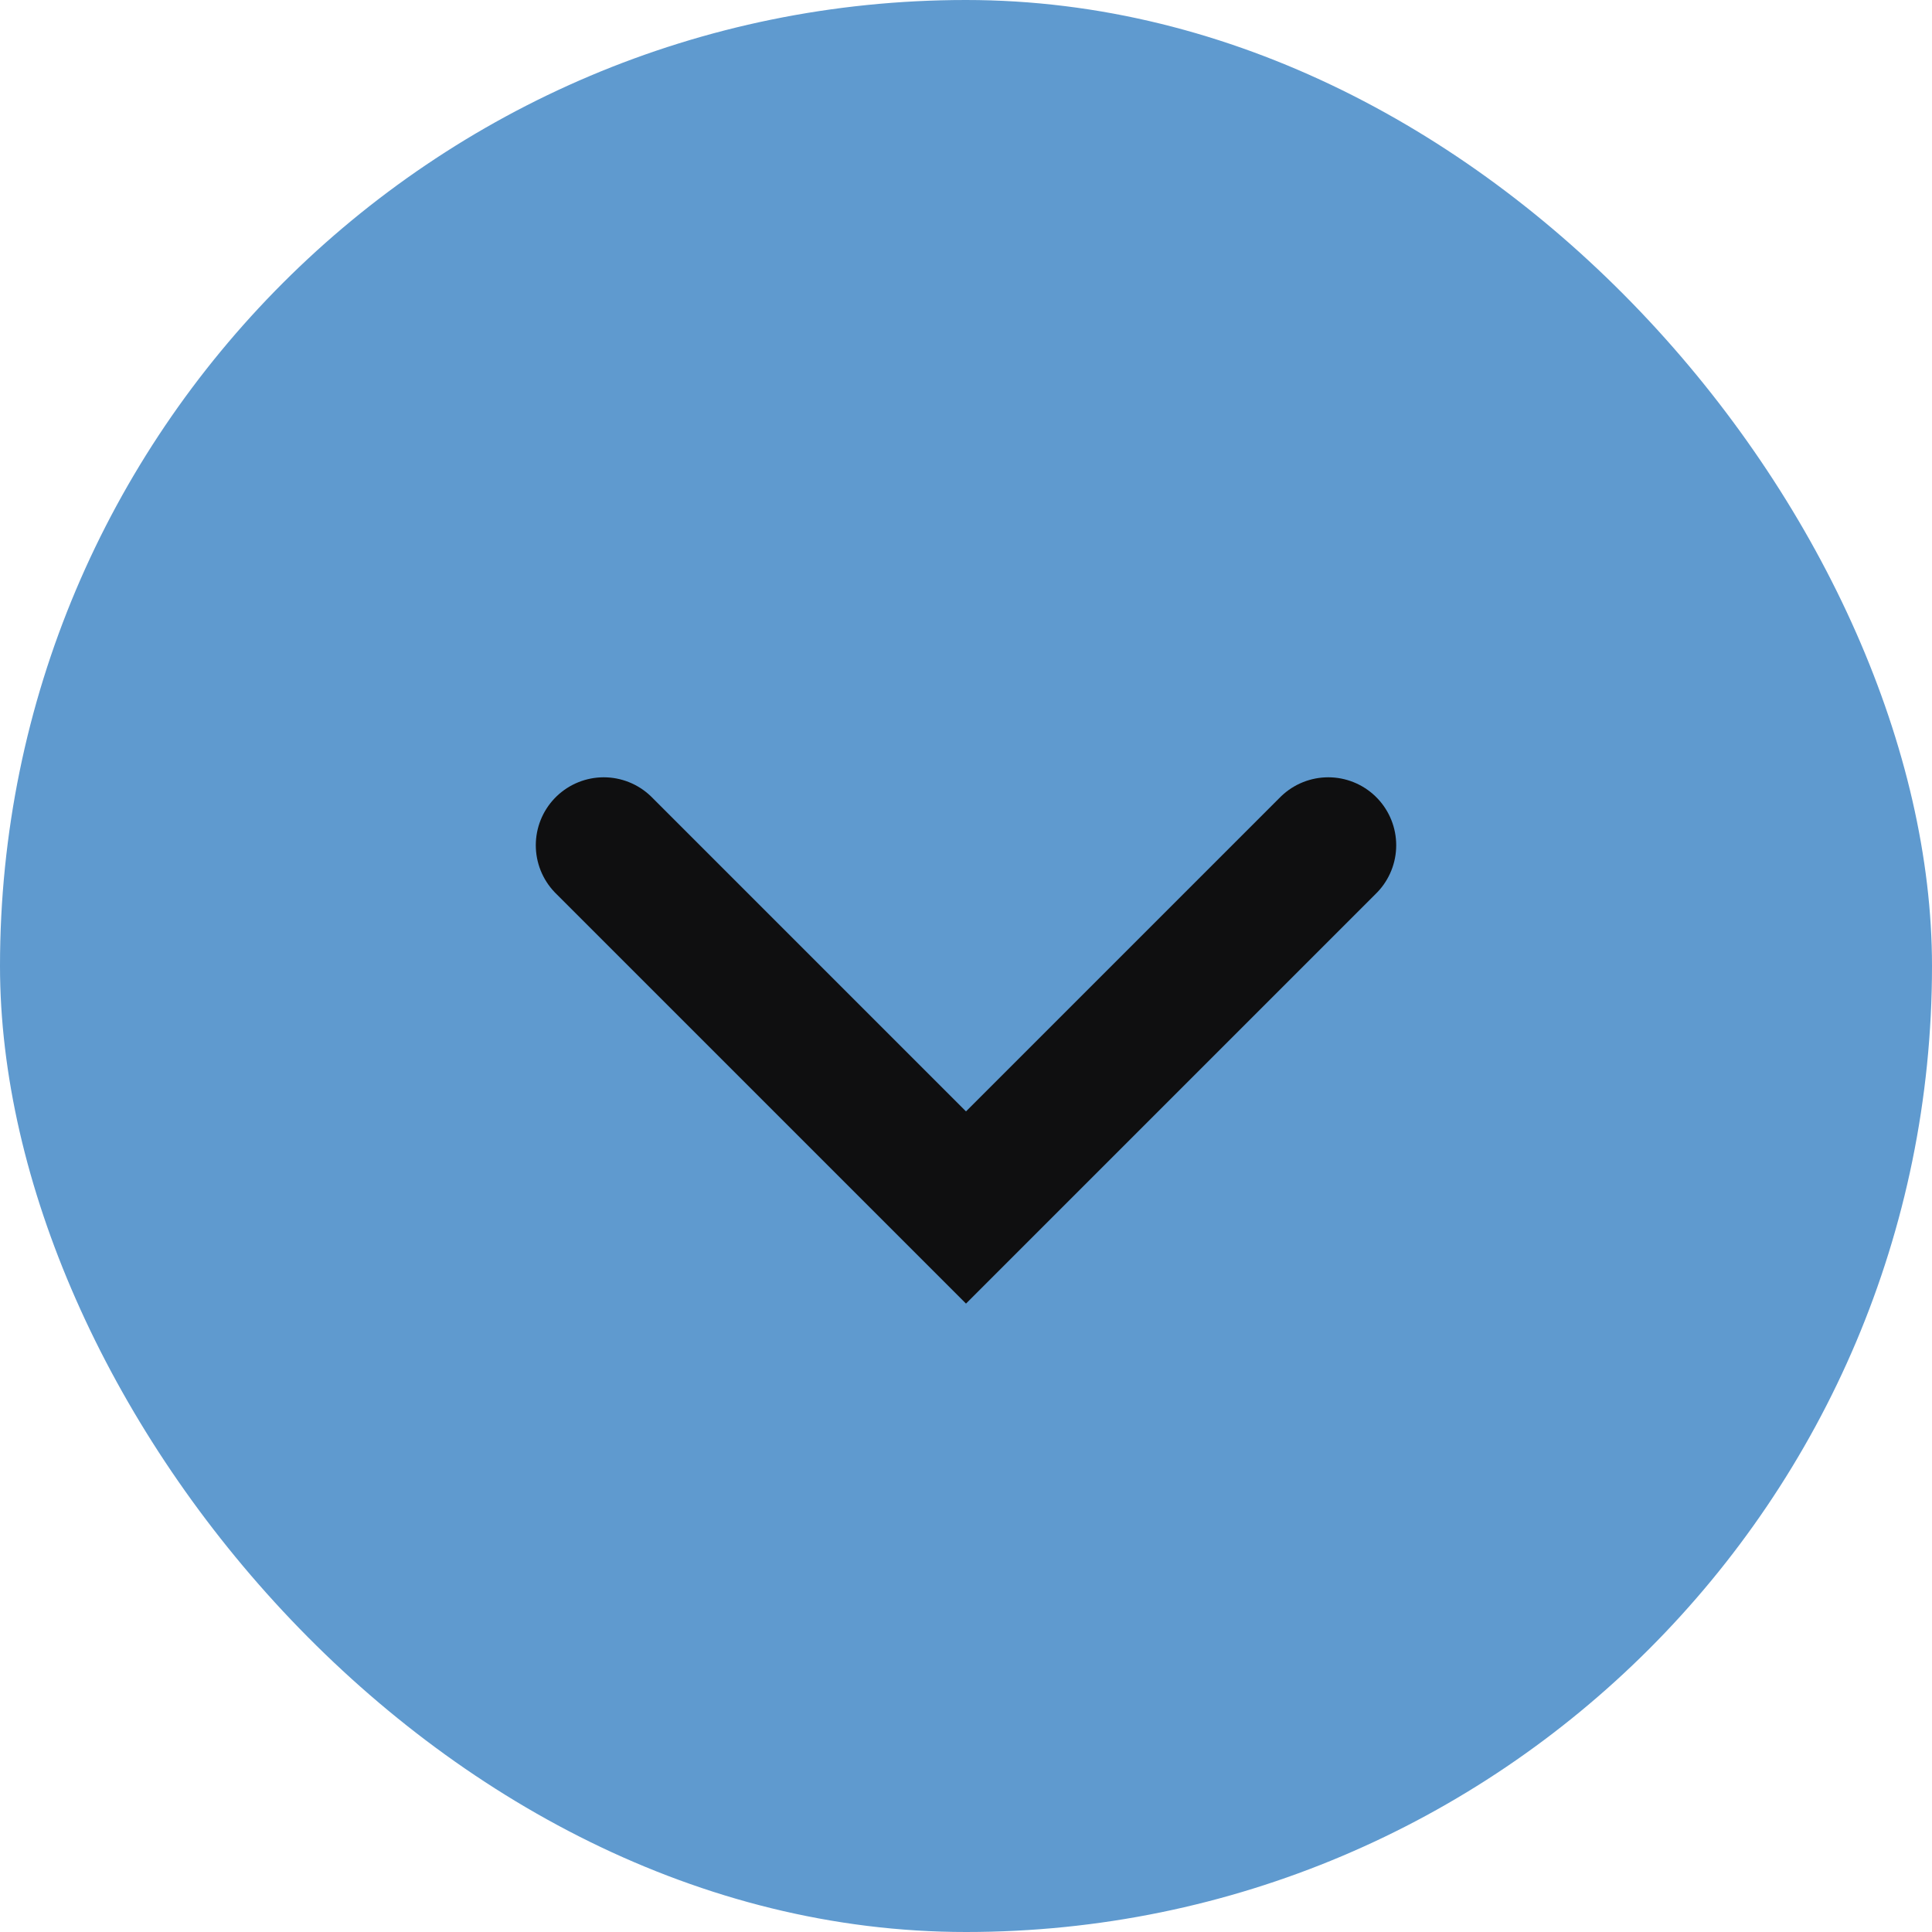
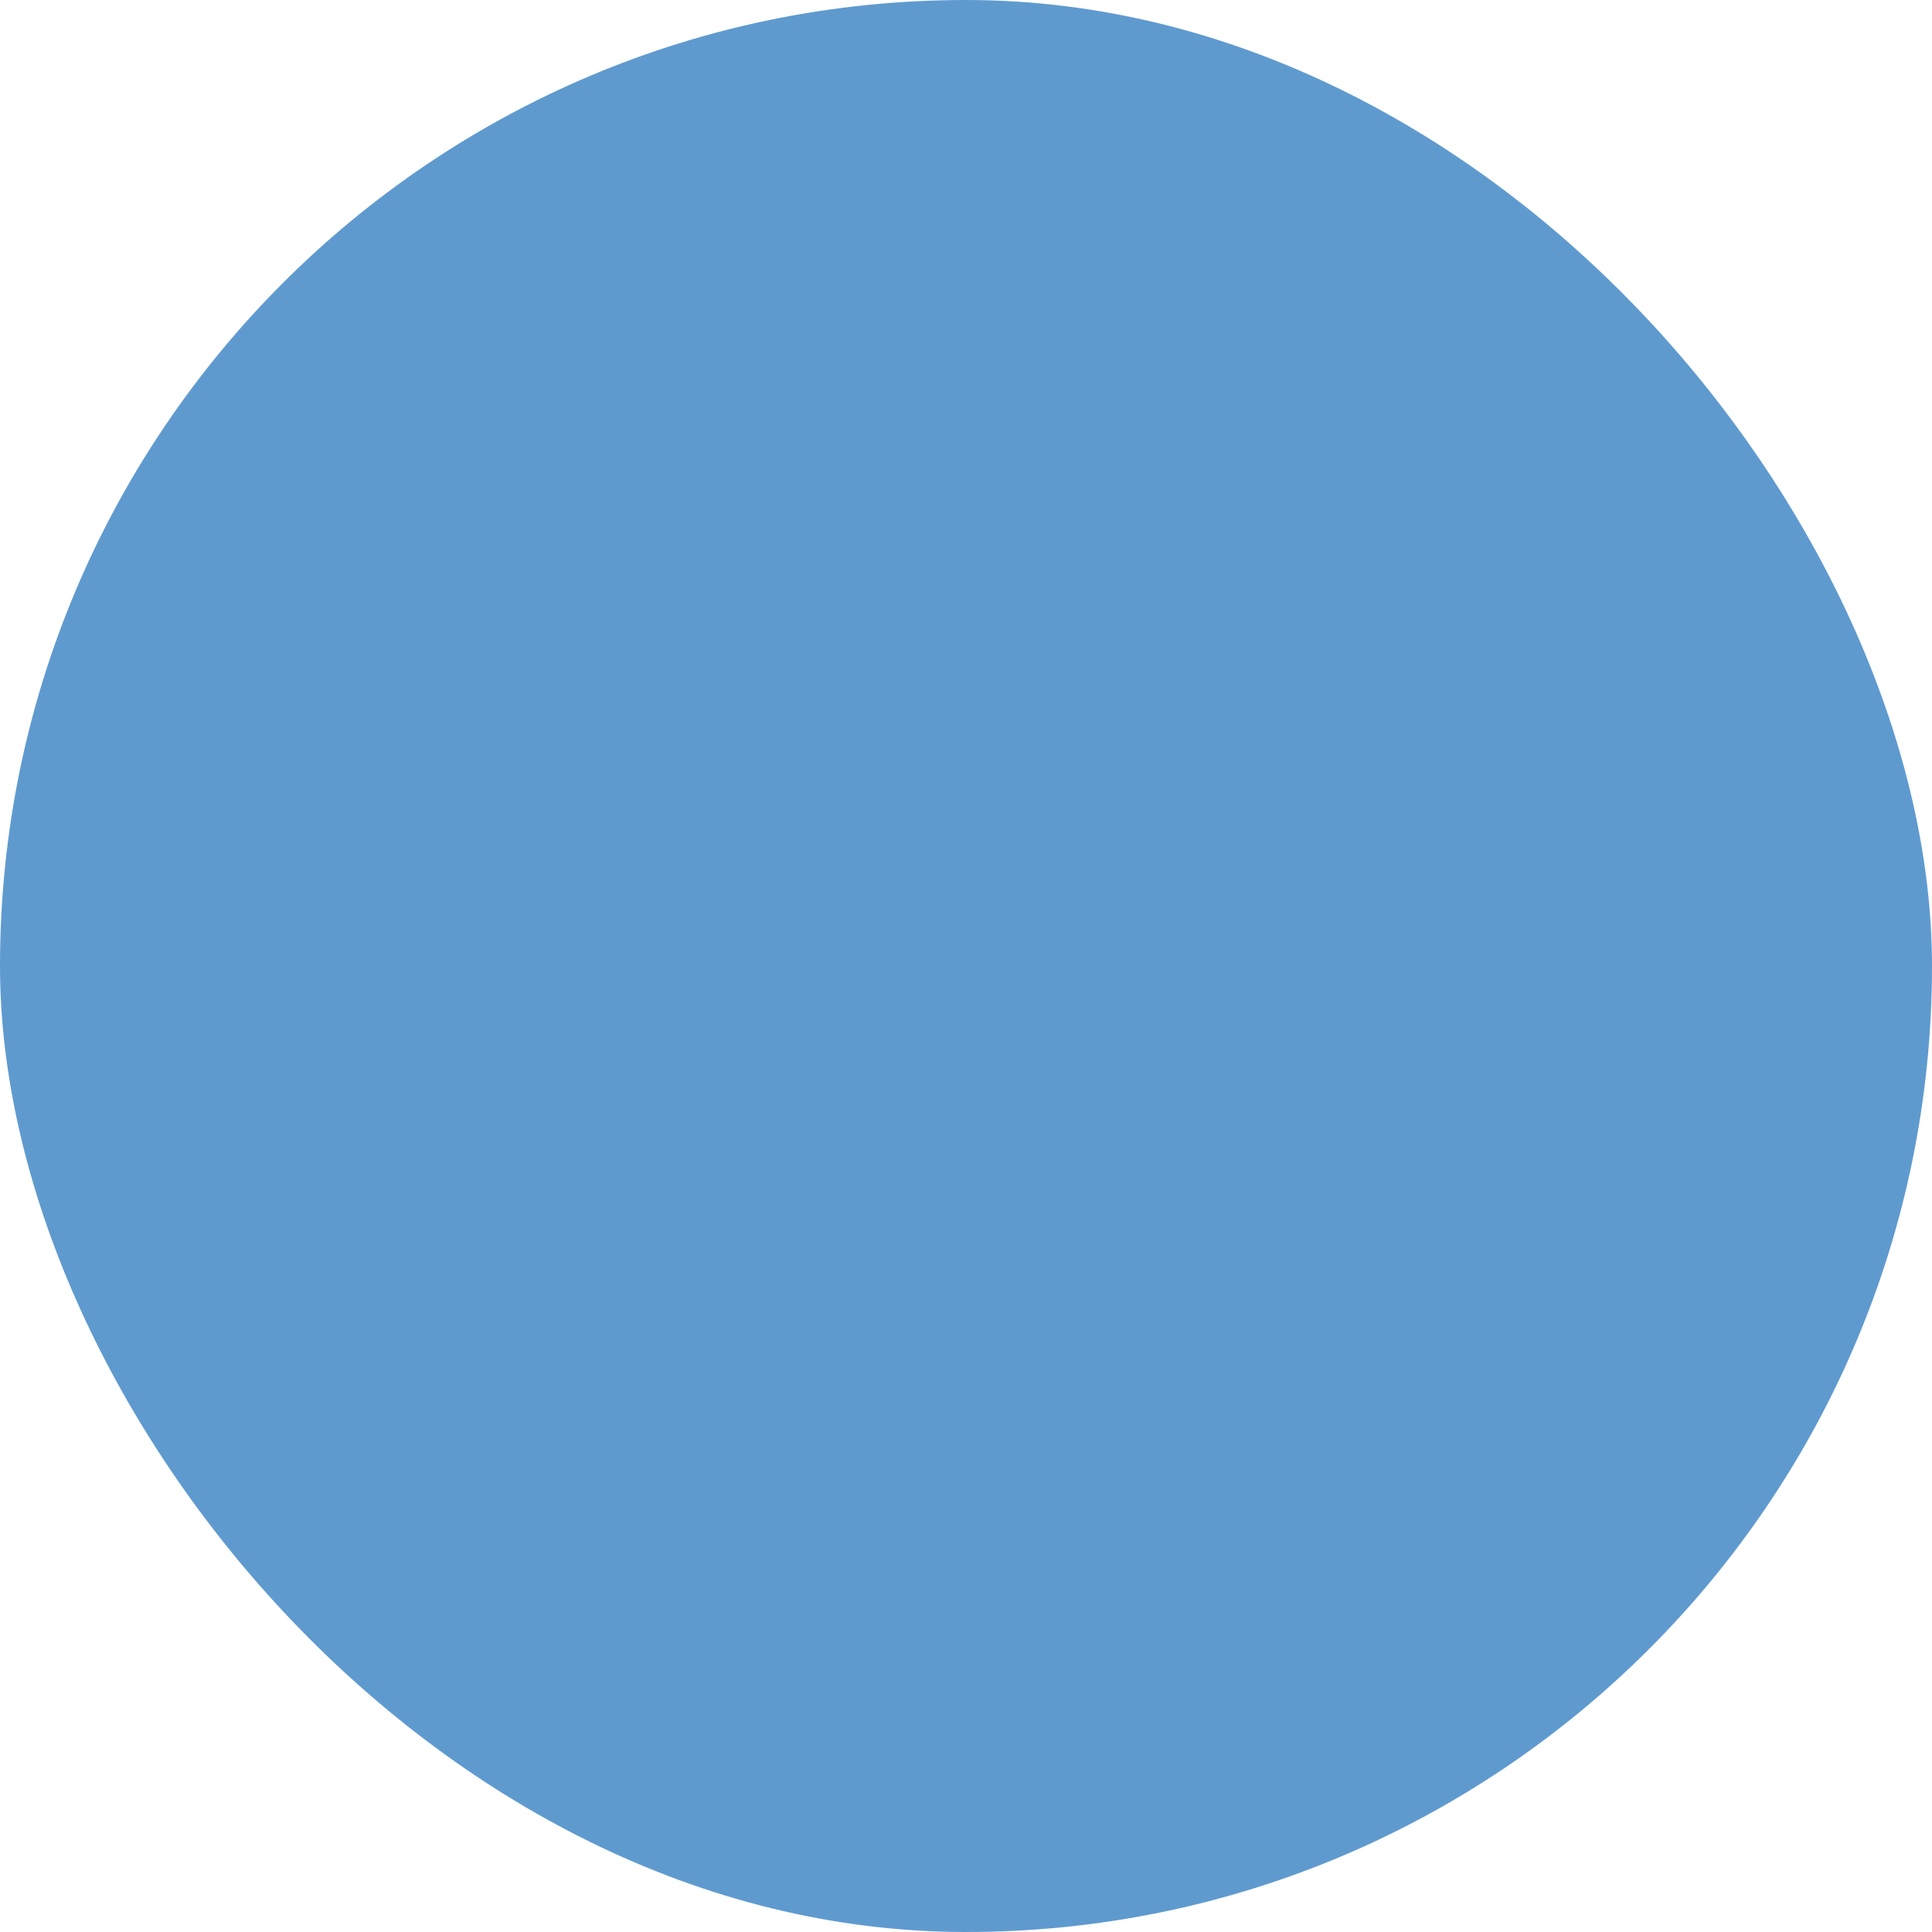
<svg xmlns="http://www.w3.org/2000/svg" width="26" height="26" viewBox="0 0 26 26" fill="none">
  <rect width="26" height="26" rx="13" fill="#5F9ACF" />
-   <path d="M17.875 11.375L13 16.25L8.125 11.375" stroke="#0F0F10" stroke-width="1.829" stroke-linecap="round" />
</svg>